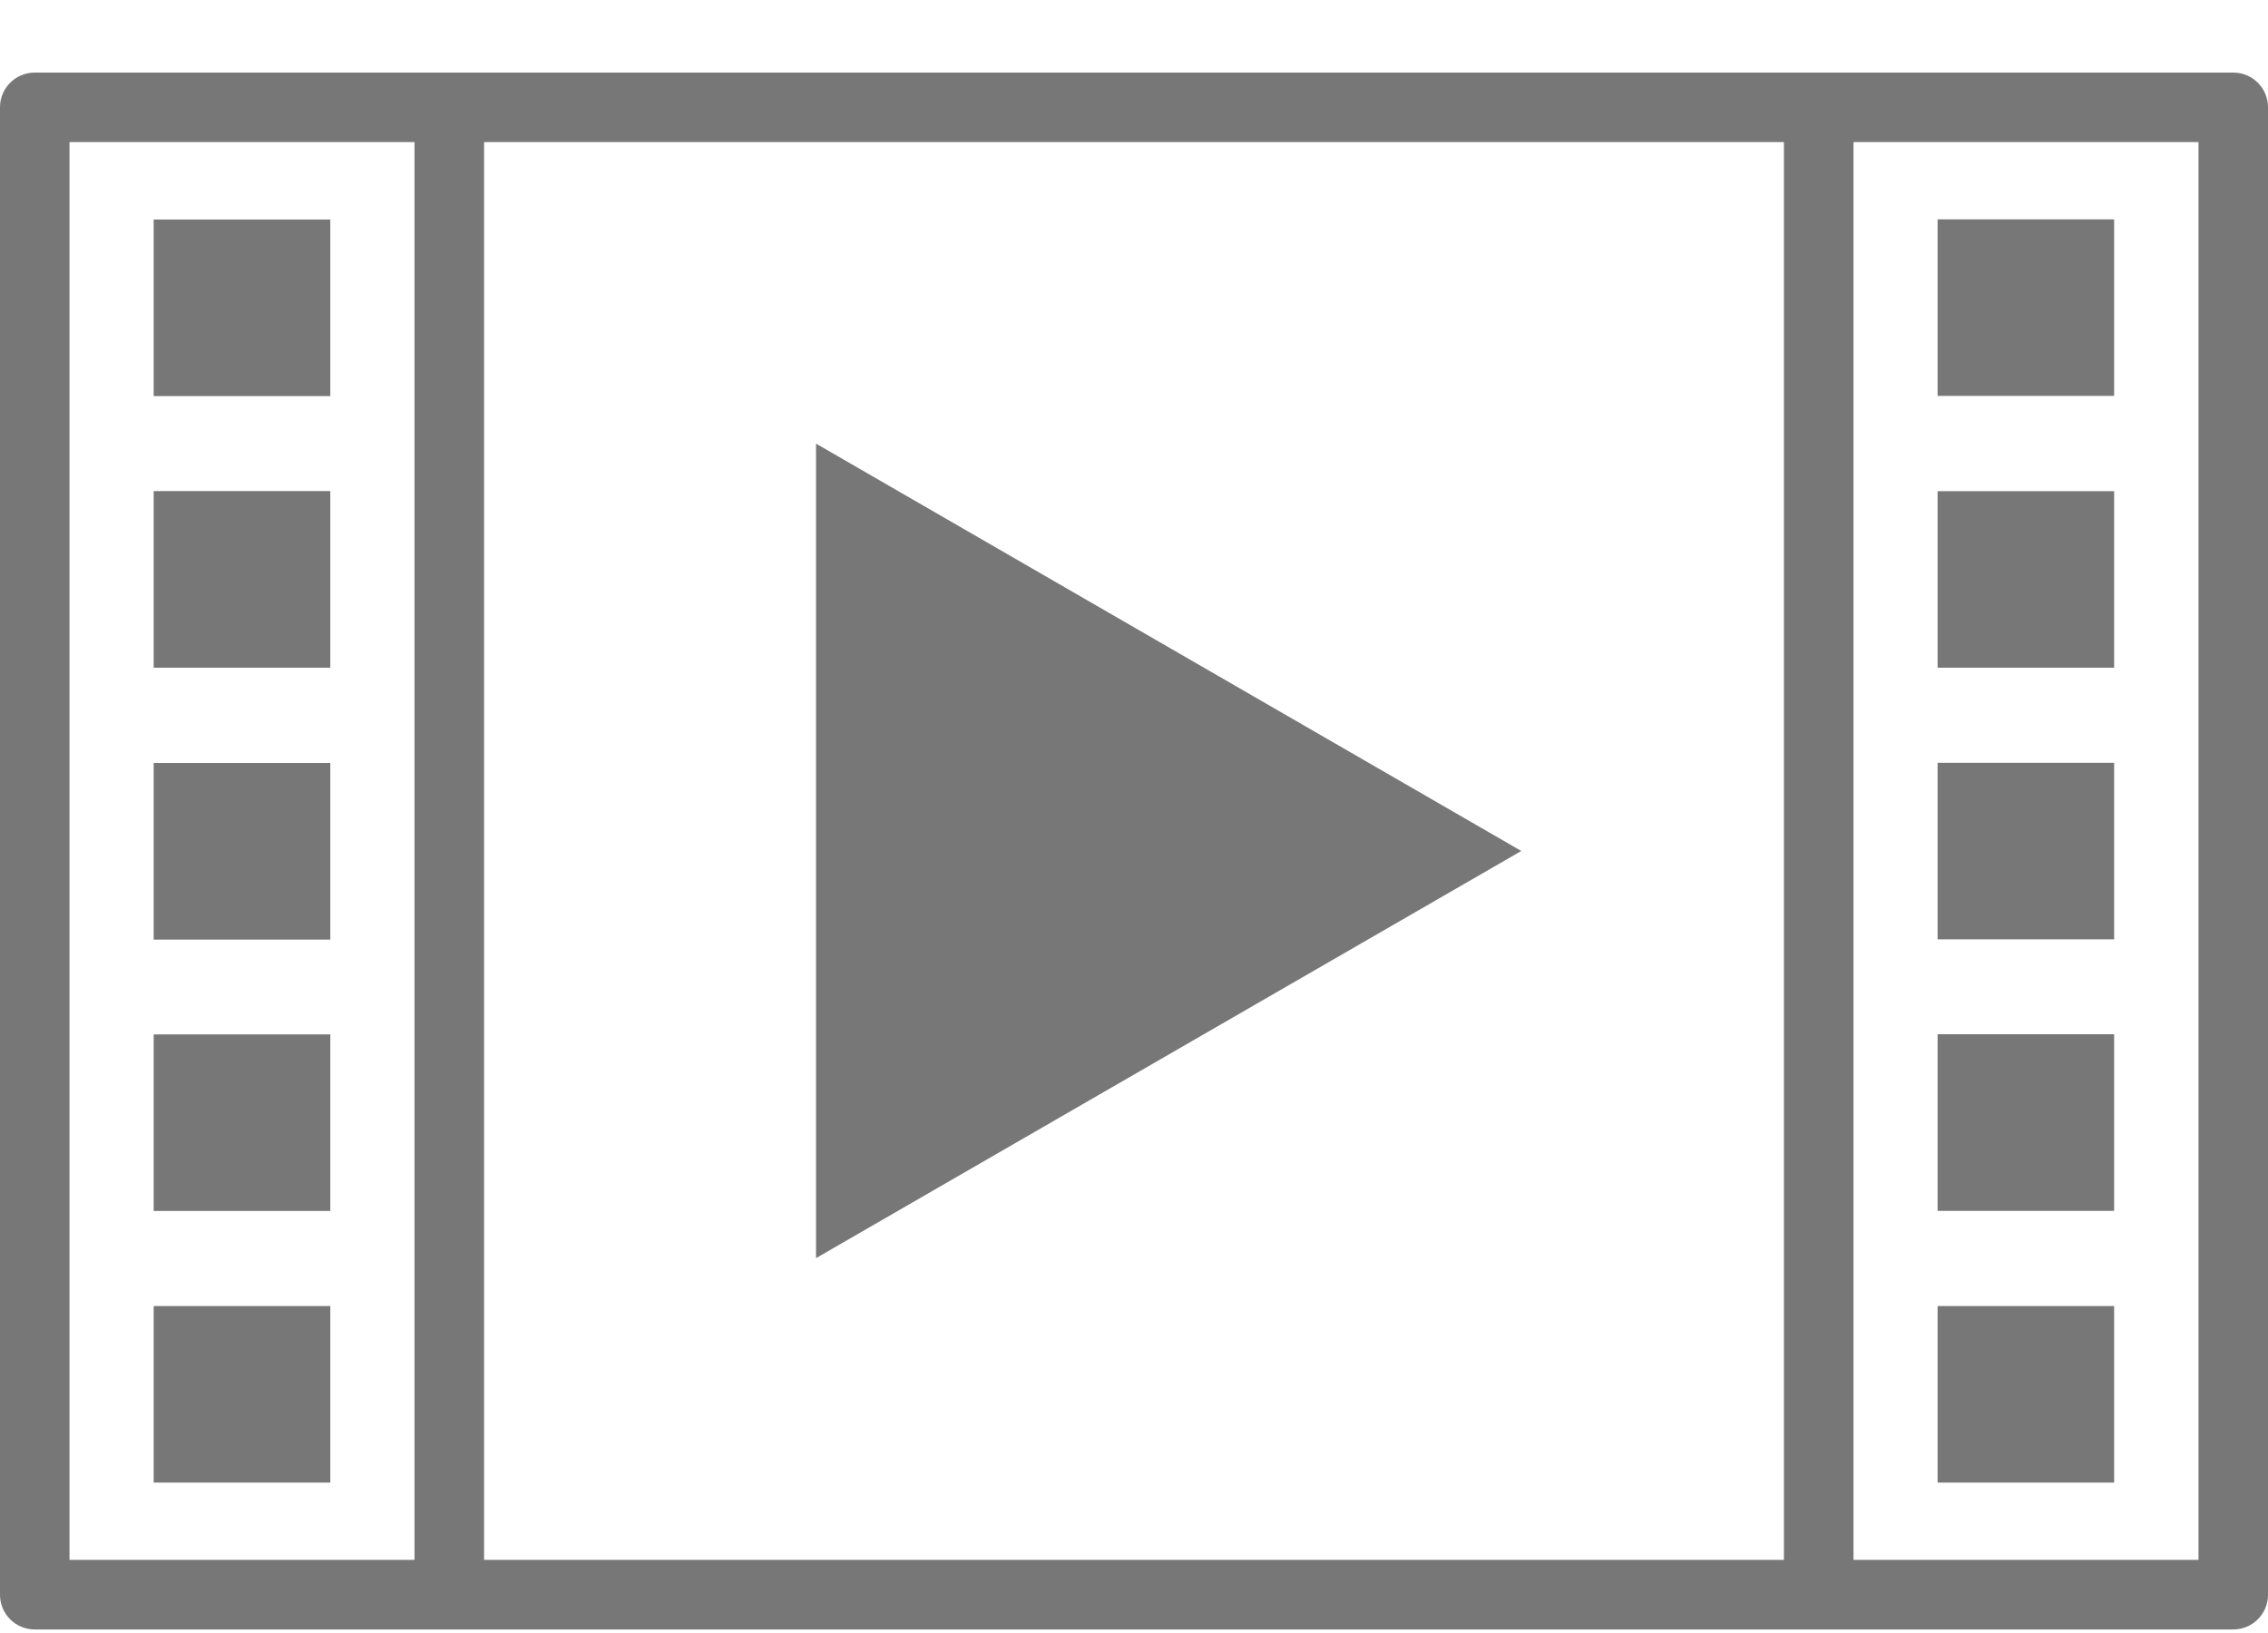
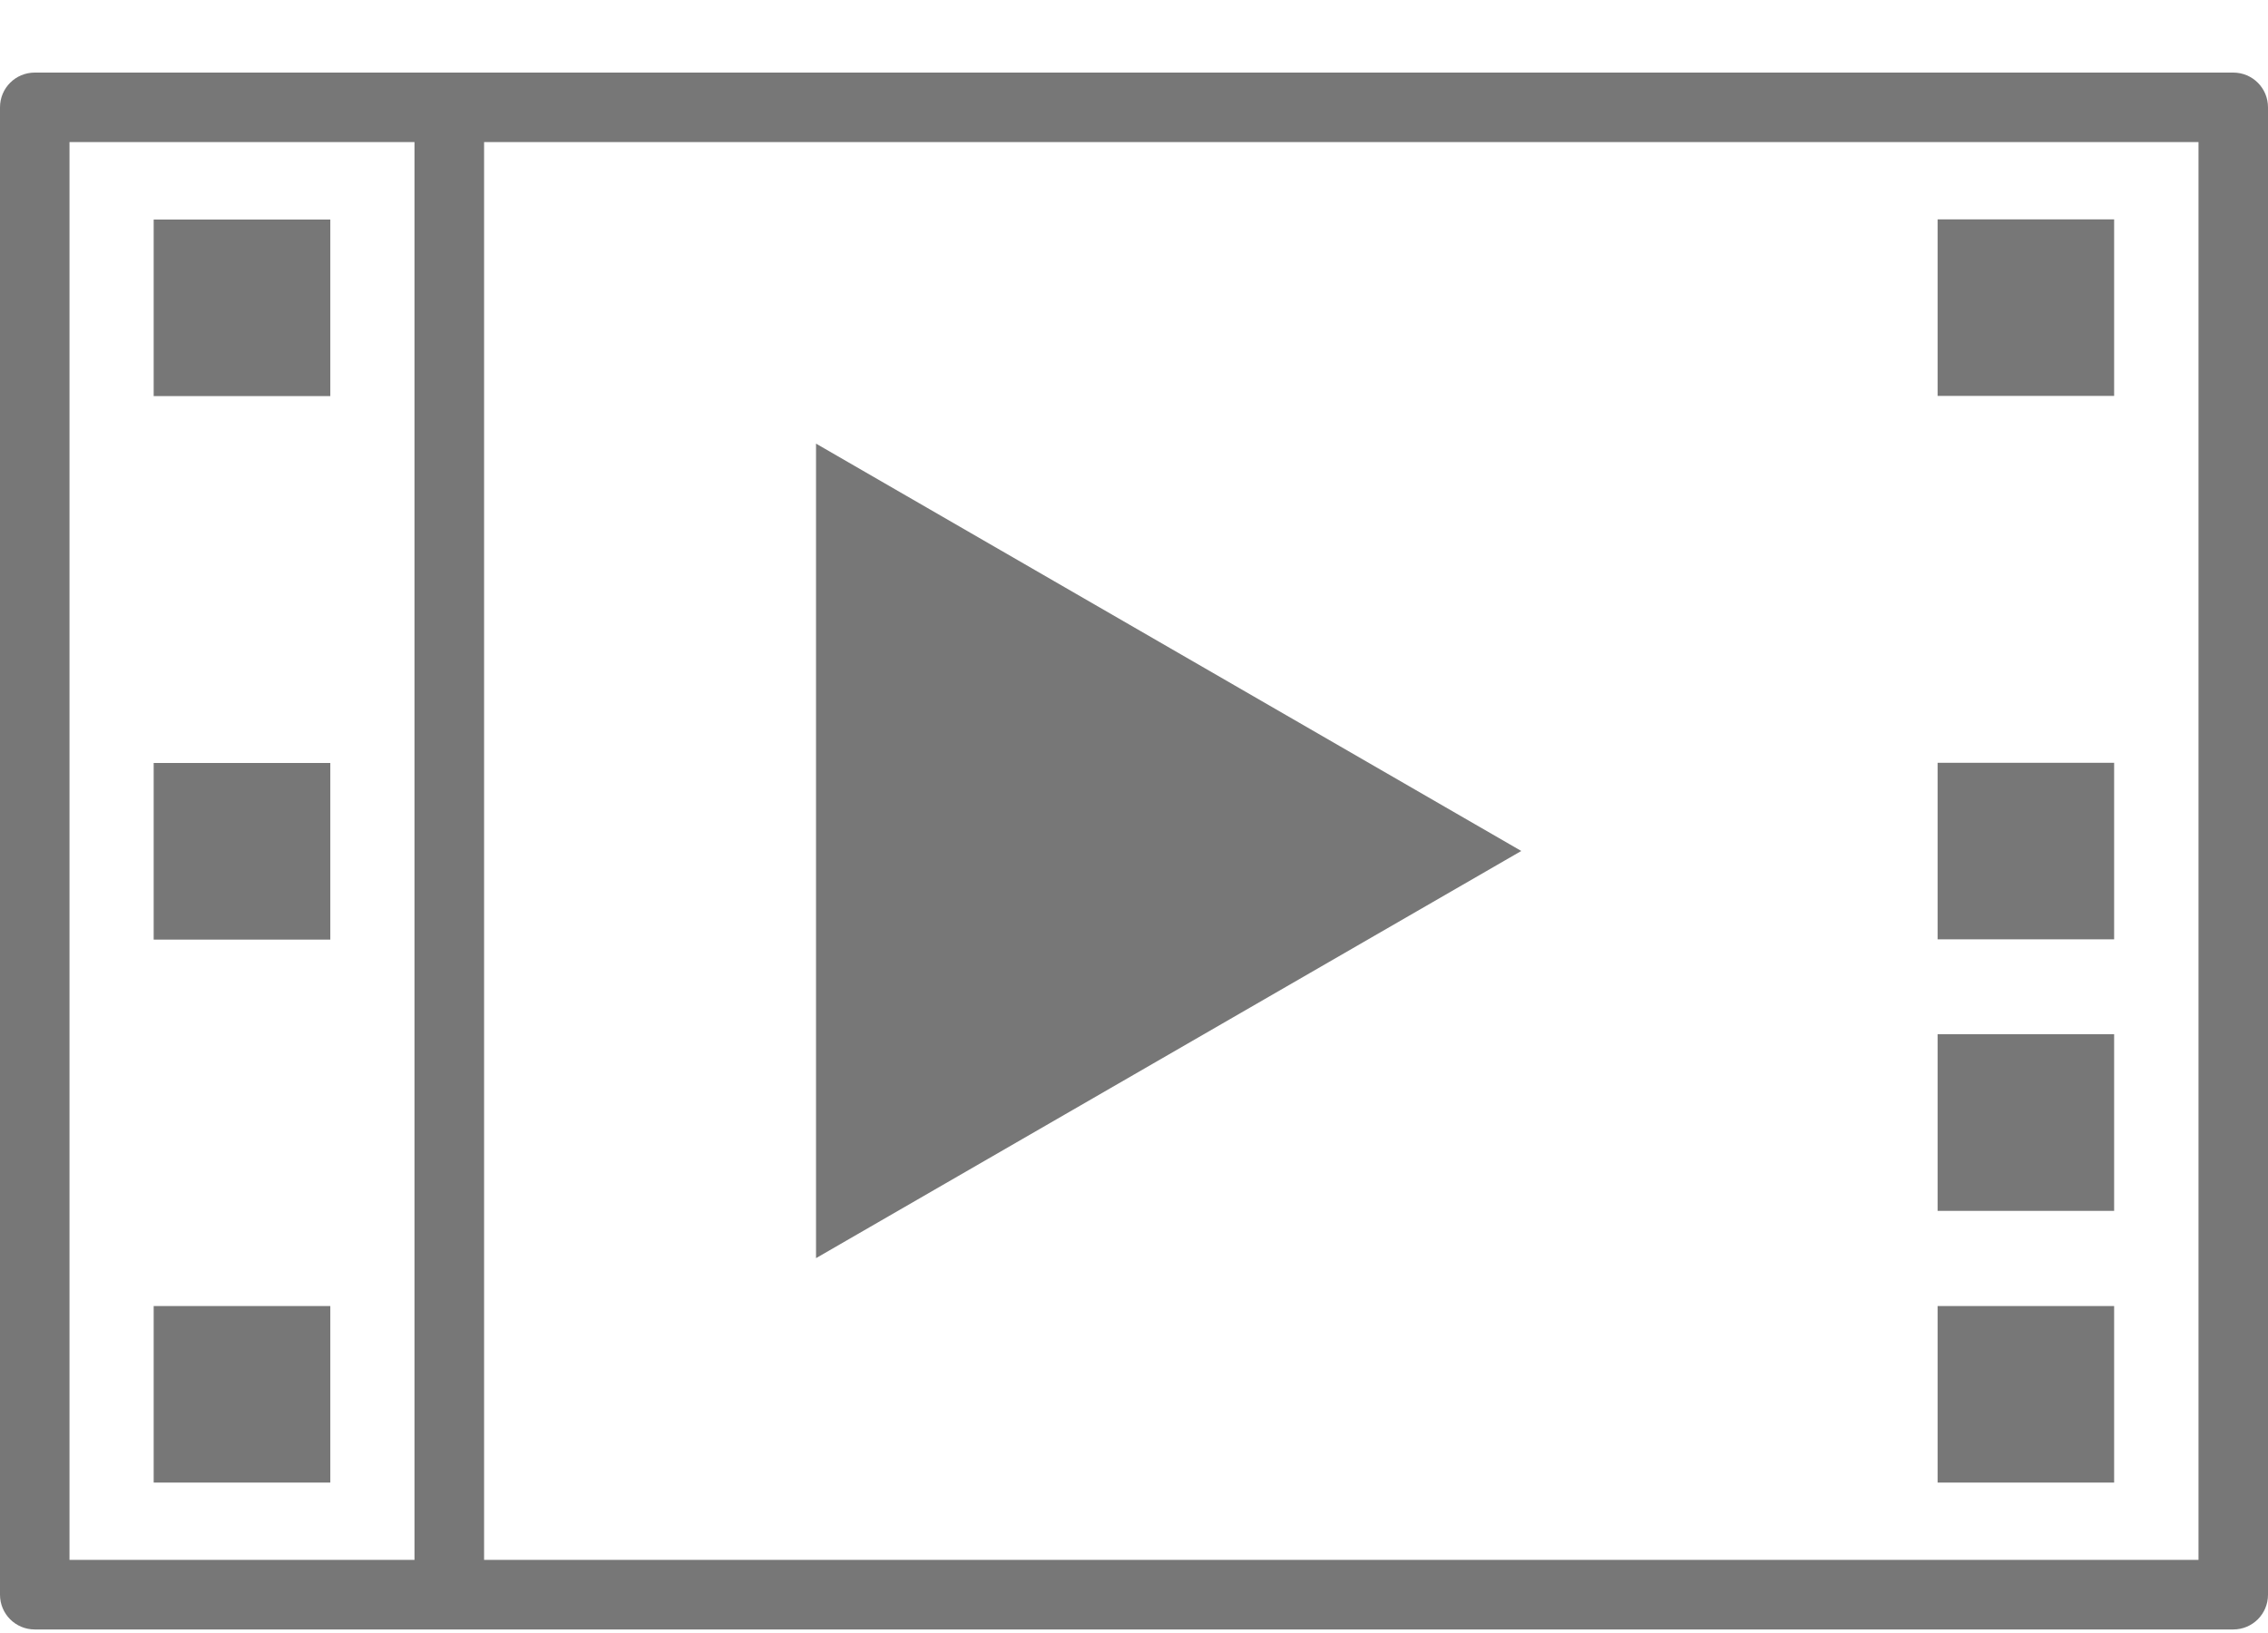
<svg xmlns="http://www.w3.org/2000/svg" width="25" height="18" viewBox="0 0 25 18" fill="none">
-   <path d="M20.431 1.183H19.664V17.578H20.431V1.183Z" fill="#777777" />
  <path d="M23.304 2.418H21.358V4.364H23.304V2.418Z" fill="#777777" />
-   <path d="M23.304 5.414H21.358V7.36H23.304V5.414Z" fill="#777777" />
  <path d="M23.304 8.408H21.358V10.354H23.304V8.408Z" fill="#777777" />
  <path d="M23.304 11.4H21.358V13.347H23.304V11.4Z" fill="#777777" />
  <path d="M23.304 14.396H21.358V16.342H23.304V14.396Z" fill="#777777" />
  <path d="M24.617 17.961H0.383C0.171 17.961 0 17.79 0 17.578V1.183C0 0.971 0.171 0.8 0.383 0.8H24.617C24.829 0.8 25 0.971 25 1.183V17.578C25 17.79 24.829 17.961 24.617 17.961ZM0.766 17.194H24.234V1.566H0.766V17.194Z" fill="#777777" />
  <path d="M5.336 1.184H4.569V17.579H5.336V1.184Z" fill="#777777" />
  <path d="M1.694 16.342H3.641L3.641 14.396H1.694L1.694 16.342Z" fill="#777777" />
-   <path d="M1.694 13.348H3.641L3.641 11.402H1.694L1.694 13.348Z" fill="#777777" />
  <path d="M1.694 10.357H3.641L3.641 8.41H1.694L1.694 10.357Z" fill="#777777" />
-   <path d="M1.694 7.36H3.641L3.641 5.413H1.694L1.694 7.36Z" fill="#777777" />
  <path d="M1.694 4.366H3.641L3.641 2.42H1.694L1.694 4.366Z" fill="#777777" />
  <path d="M8.995 4.89L16.769 9.38L8.995 13.868V4.89Z" fill="#777777" />
</svg>